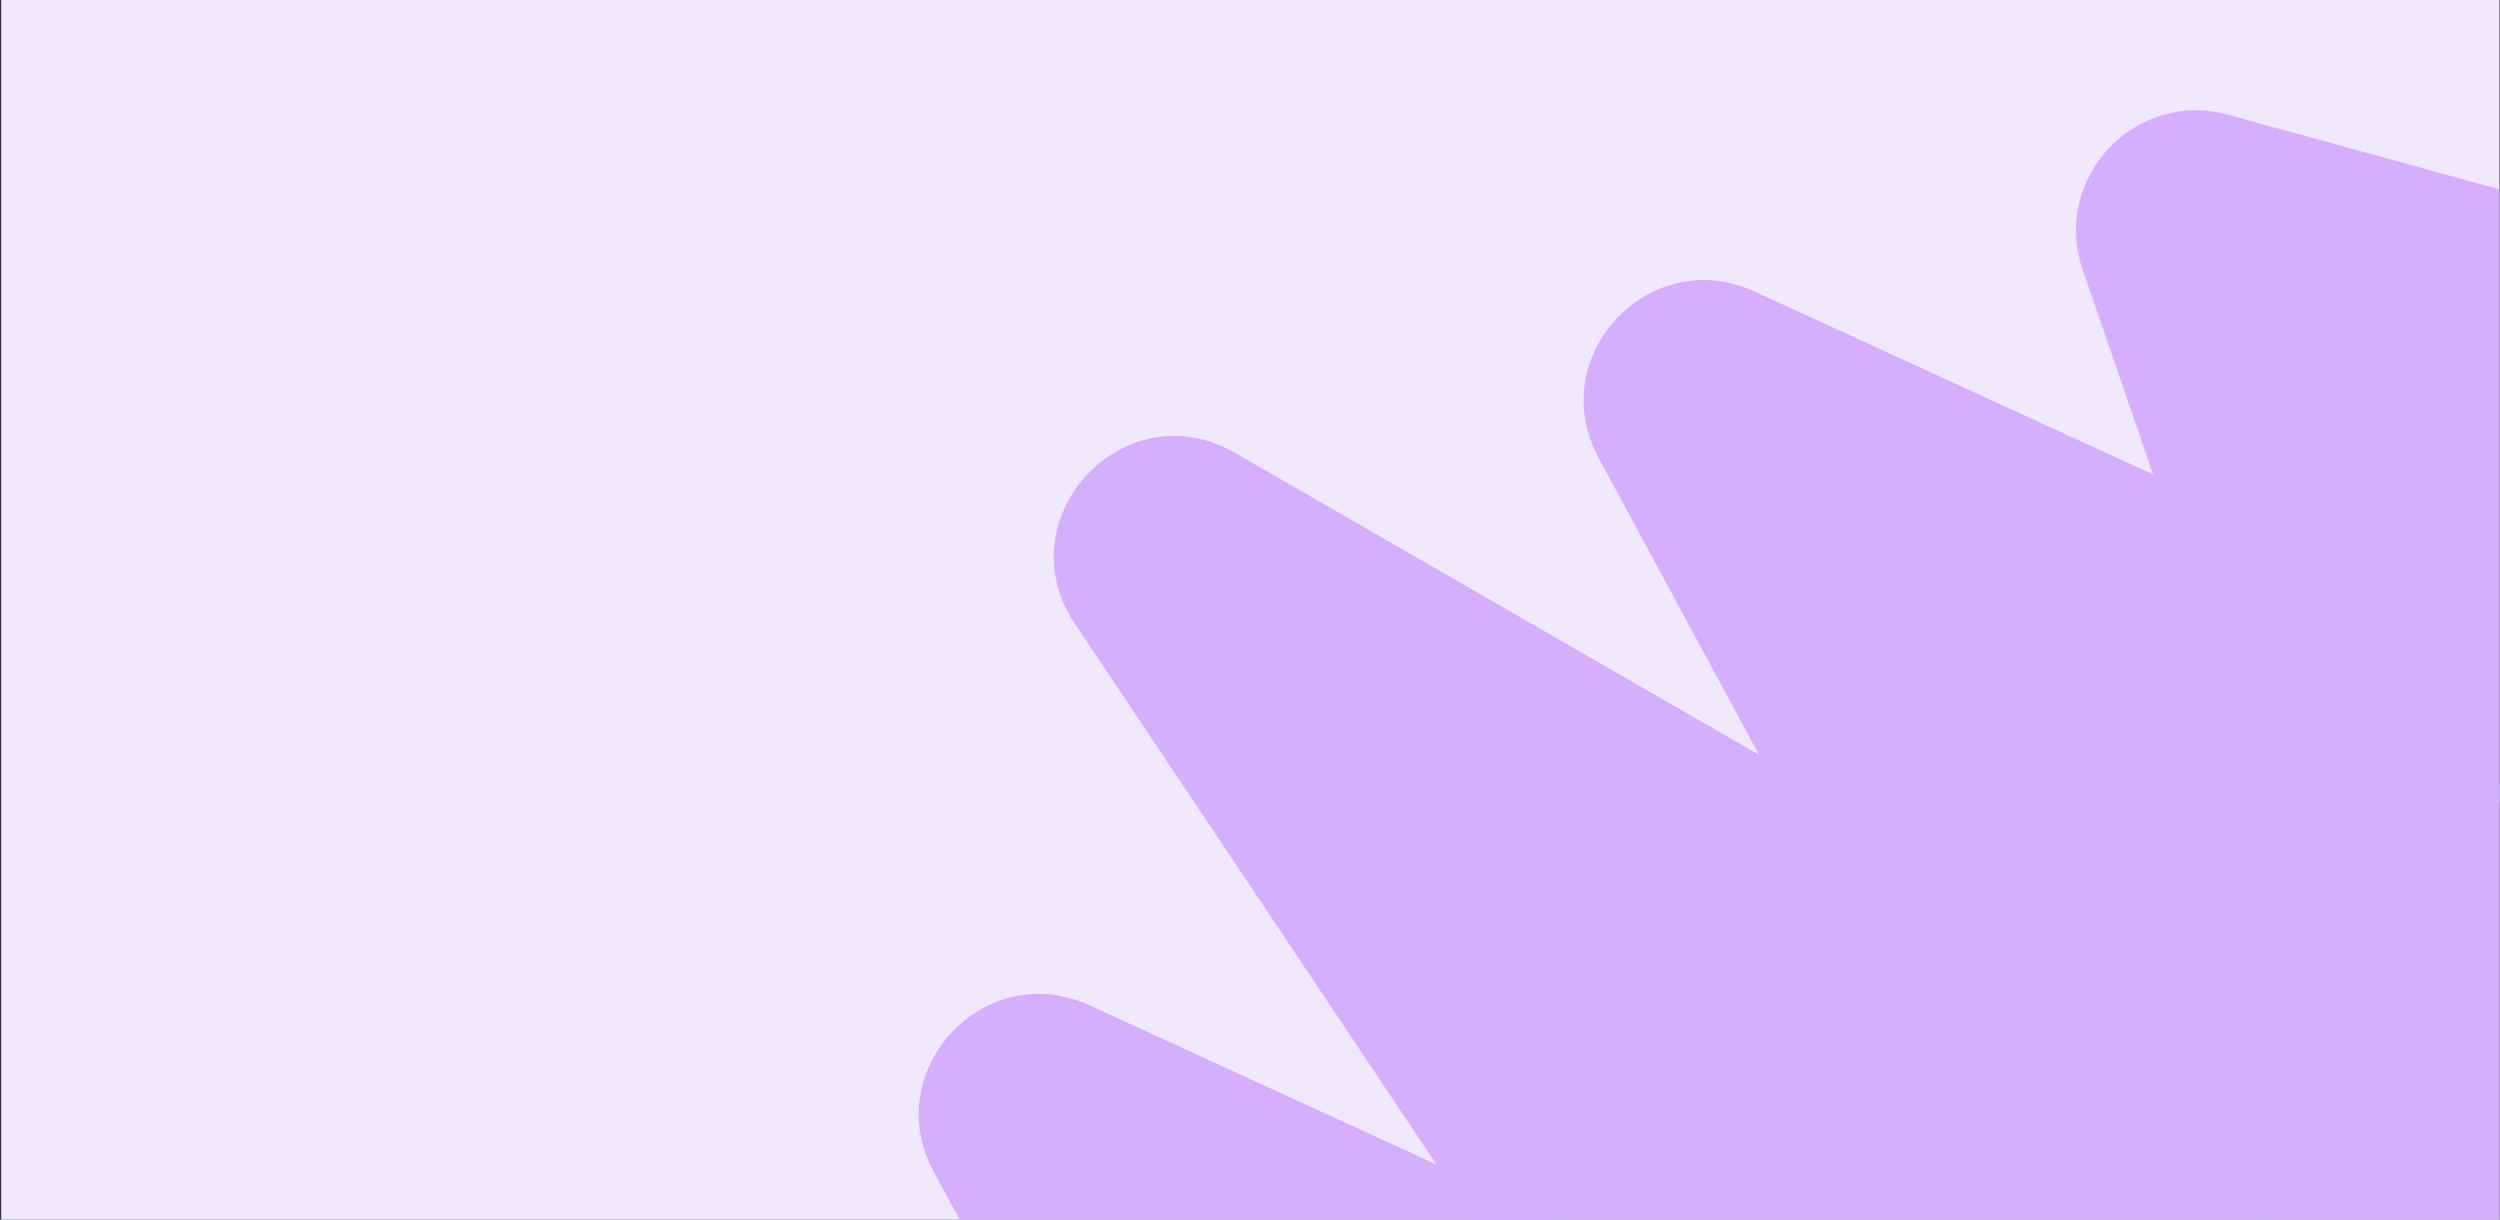
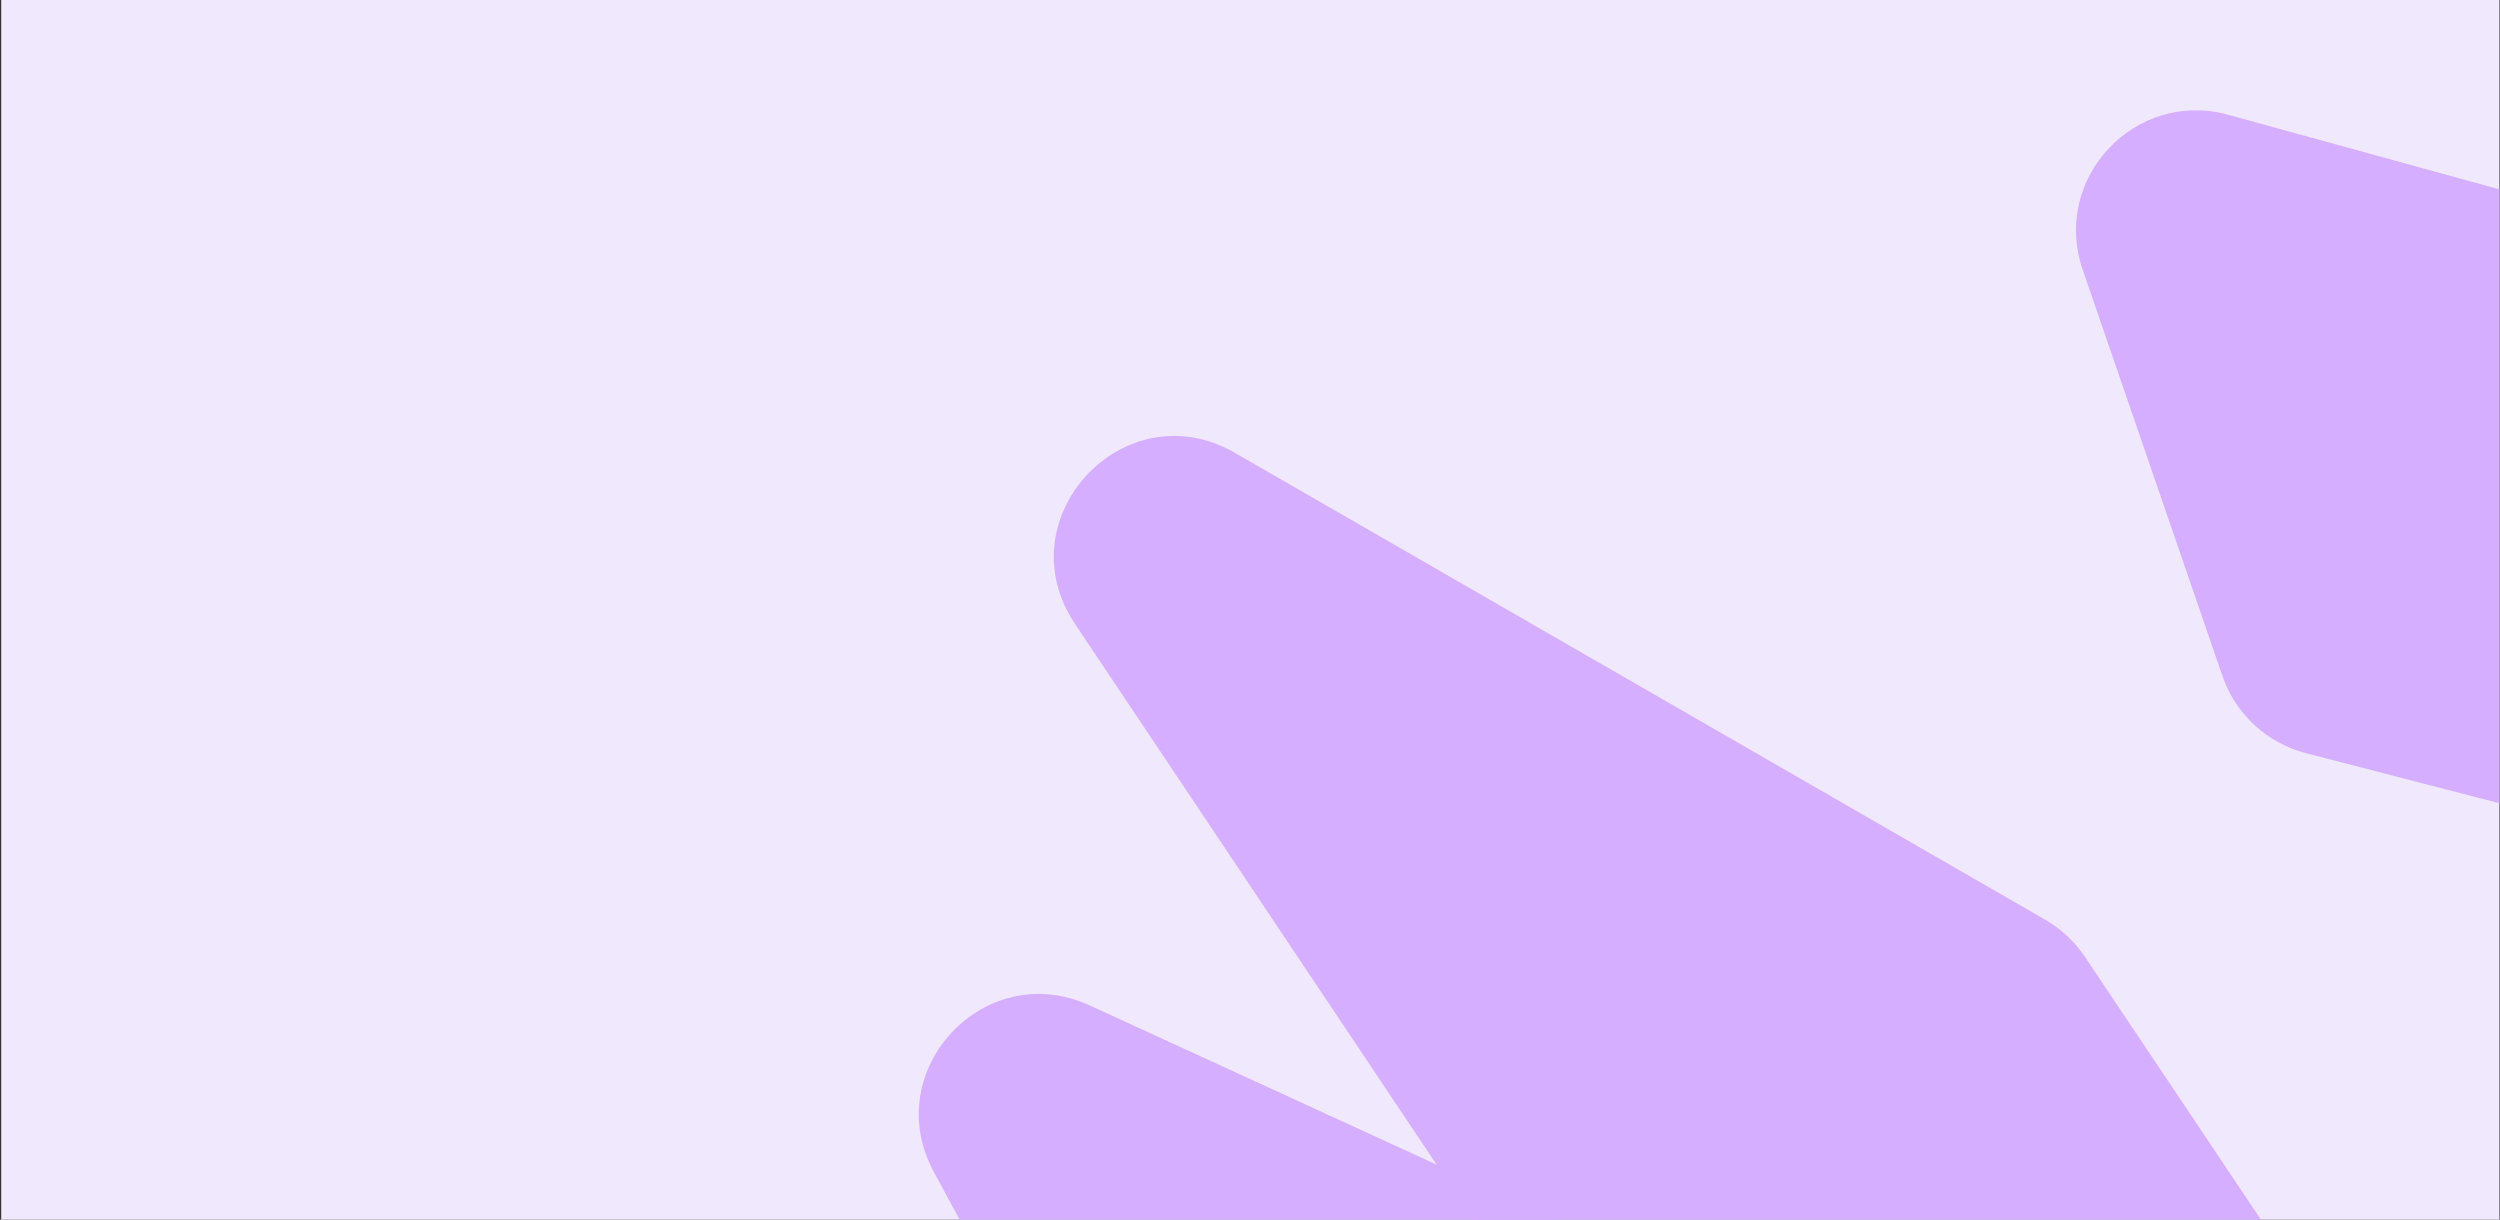
<svg xmlns="http://www.w3.org/2000/svg" fill="none" height="703" viewBox="0 0 1441 703" width="1441">
  <rect x="0" y="0" width="1441" height="703" fill="#333333" stroke="none" />
  <clipPath id="a">
    <path d="m.694 0h1440v703h-1440z" />
  </clipPath>
  <g clip-path="url(#a)">
    <path d="m0 0h1440v703h-1440z" fill="#f0e8fd" transform="translate(.694)" />
    <g fill="#d5aeff">
      <path d="m538.213 675.407 181.181 335.253c7.269 13.45 18.784 24.12 32.749 30.34l342.877 152.81c60.45 26.93 120.64-38.1 89.13-96.28l-178.41-329.406c-7.147-13.194-18.384-23.712-32.021-29.972l-345.652-158.653c-60.464-27.754-121.485 37.379-89.854 95.908z" />
      <path d="m619.574 359.535 299.96 448.541c6.02 9.002 14.067 16.468 23.495 21.798l462.321 261.376c63.56 35.93 132.29-38.2 91.66-98.87l-295.21-440.802c-5.91-8.827-13.77-16.176-22.98-21.479l-467.064-269.111c-63.511-36.594-132.928 37.617-92.182 98.547z" />
-       <path d="m921.434 263.924 181.176 335.251c7.27 13.451 18.79 24.119 32.75 30.343l342.88 152.806c60.45 26.937 120.64-38.093 89.13-96.28l-178.41-329.404c-7.15-13.194-18.38-23.712-32.02-29.971l-345.65-158.654c-60.466-27.753-121.487 37.379-89.856 95.909z" />
      <path d="m1200.48 155.505 80.52 234.087c7.56 21.988 25.65 38.716 48.16 44.54l236.56 61.203c53.5 13.842 100.88-37.456 82.84-89.693l-79.41-229.936c-7.46-21.598-25.08-38.129-47.12-44.187l-237.66-65.354c-53.71-14.769-102.01 36.666-83.89 89.34z" />
    </g>
  </g>
</svg>